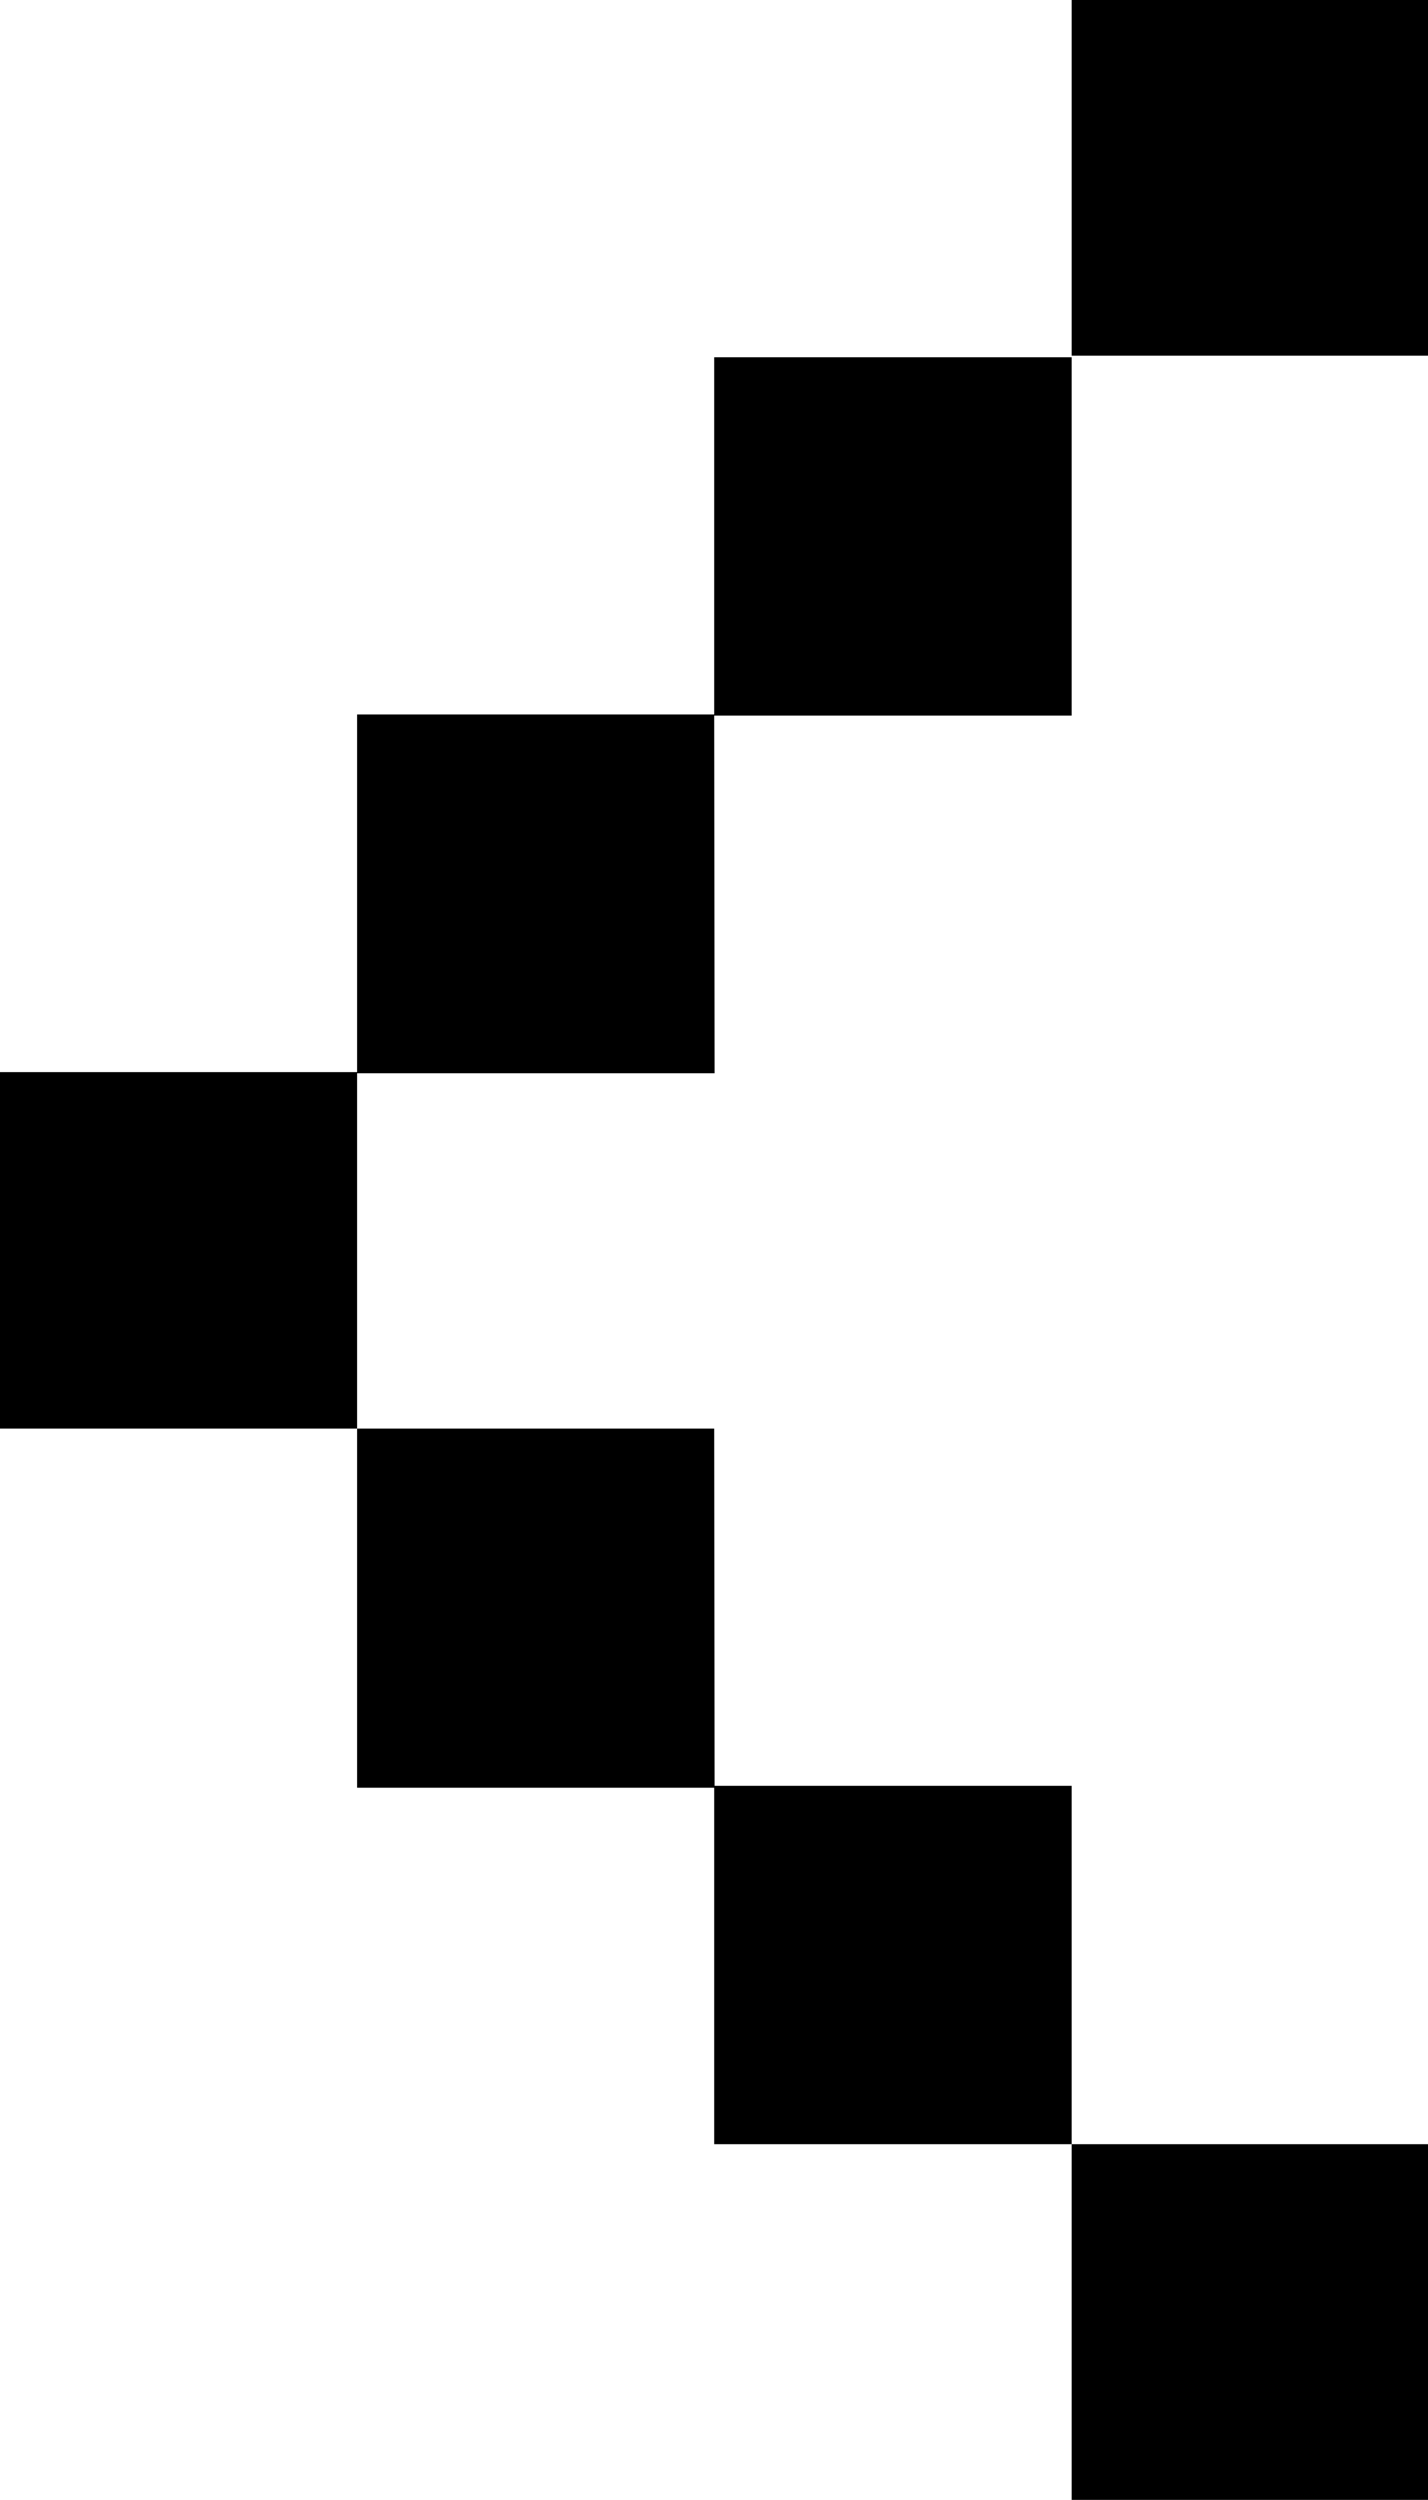
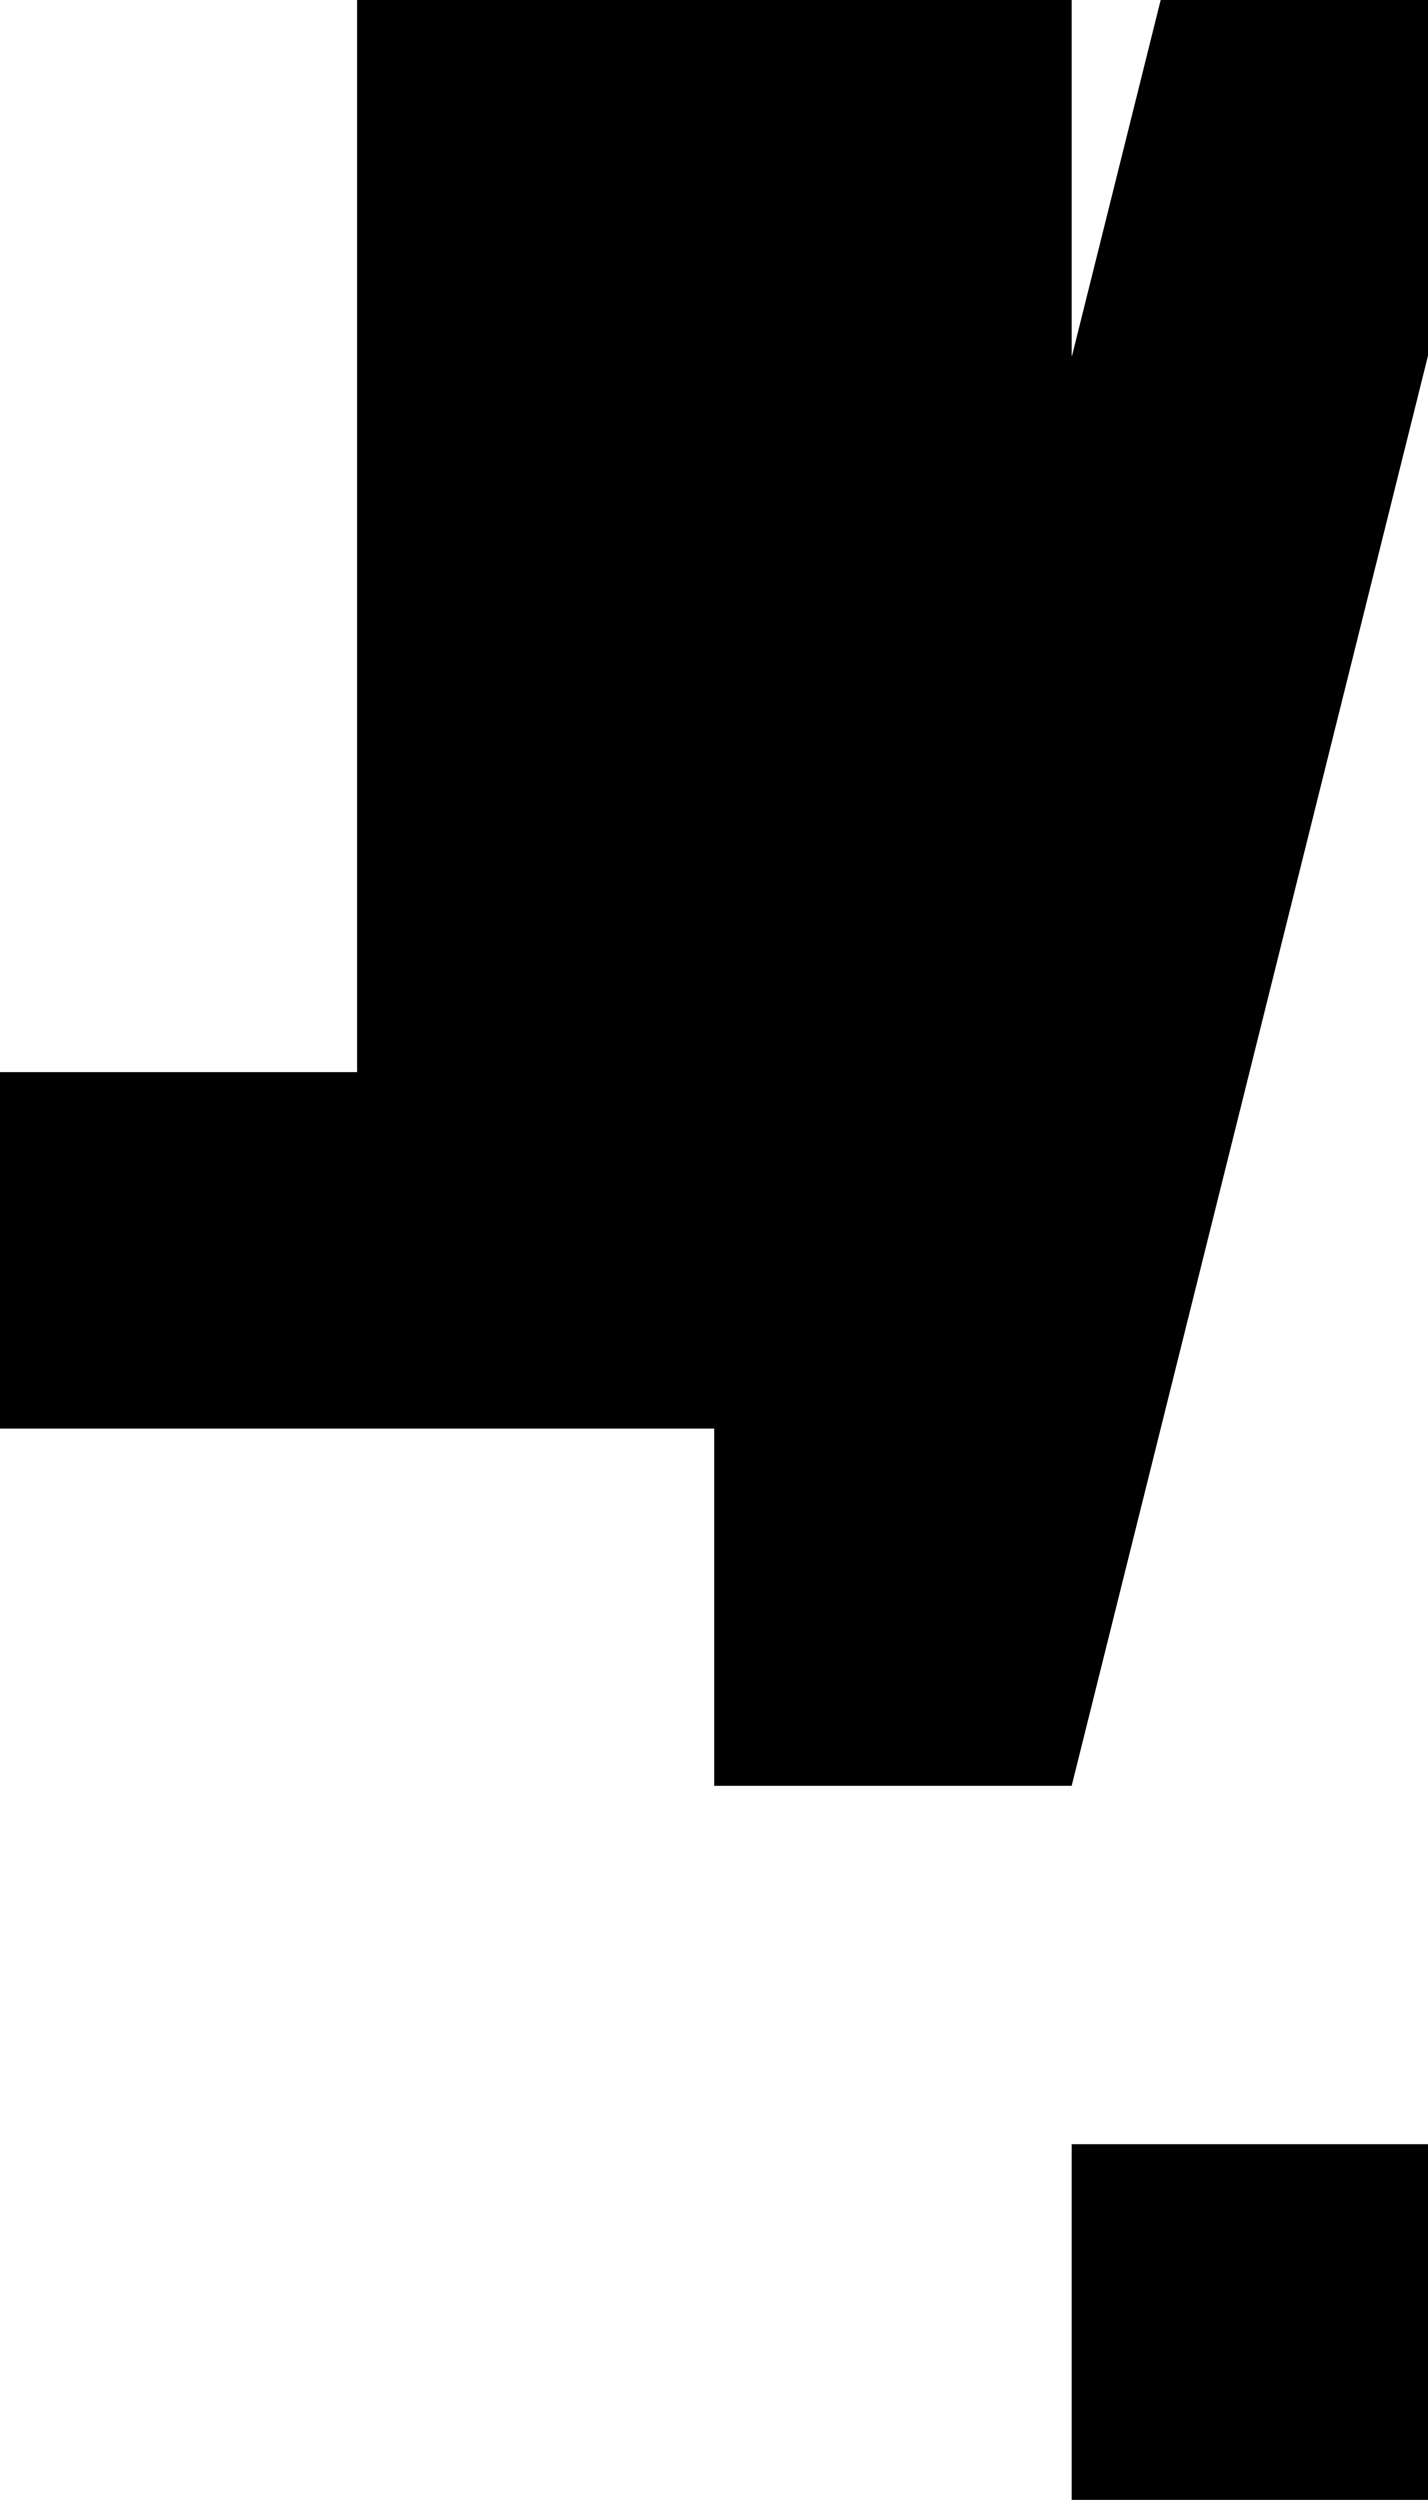
<svg xmlns="http://www.w3.org/2000/svg" viewBox="0 0 37.31 65.29">
  <title>arrow_left</title>
  <g id="Layer_2" data-name="Layer 2">
    <g id="Layer_1-2" data-name="Layer 1">
-       <path d="M37.31,65.29H28V56h9.33Zm0-56H28V0h9.33ZM28,56H18.66V46.64H28Zm0-37.31H18.66V9.33H28Zm-9.33,28H9.33V37.31h9.33Zm0-18.66H9.33V18.66h9.33ZM9.33,37.31H0V28H9.33Z" />
+       <path d="M37.31,65.29H28V56h9.33Zm0-56H28V0h9.33ZH18.66V46.64H28Zm0-37.31H18.66V9.33H28Zm-9.33,28H9.33V37.31h9.33Zm0-18.66H9.33V18.66h9.33ZM9.33,37.31H0V28H9.33Z" />
    </g>
  </g>
</svg>